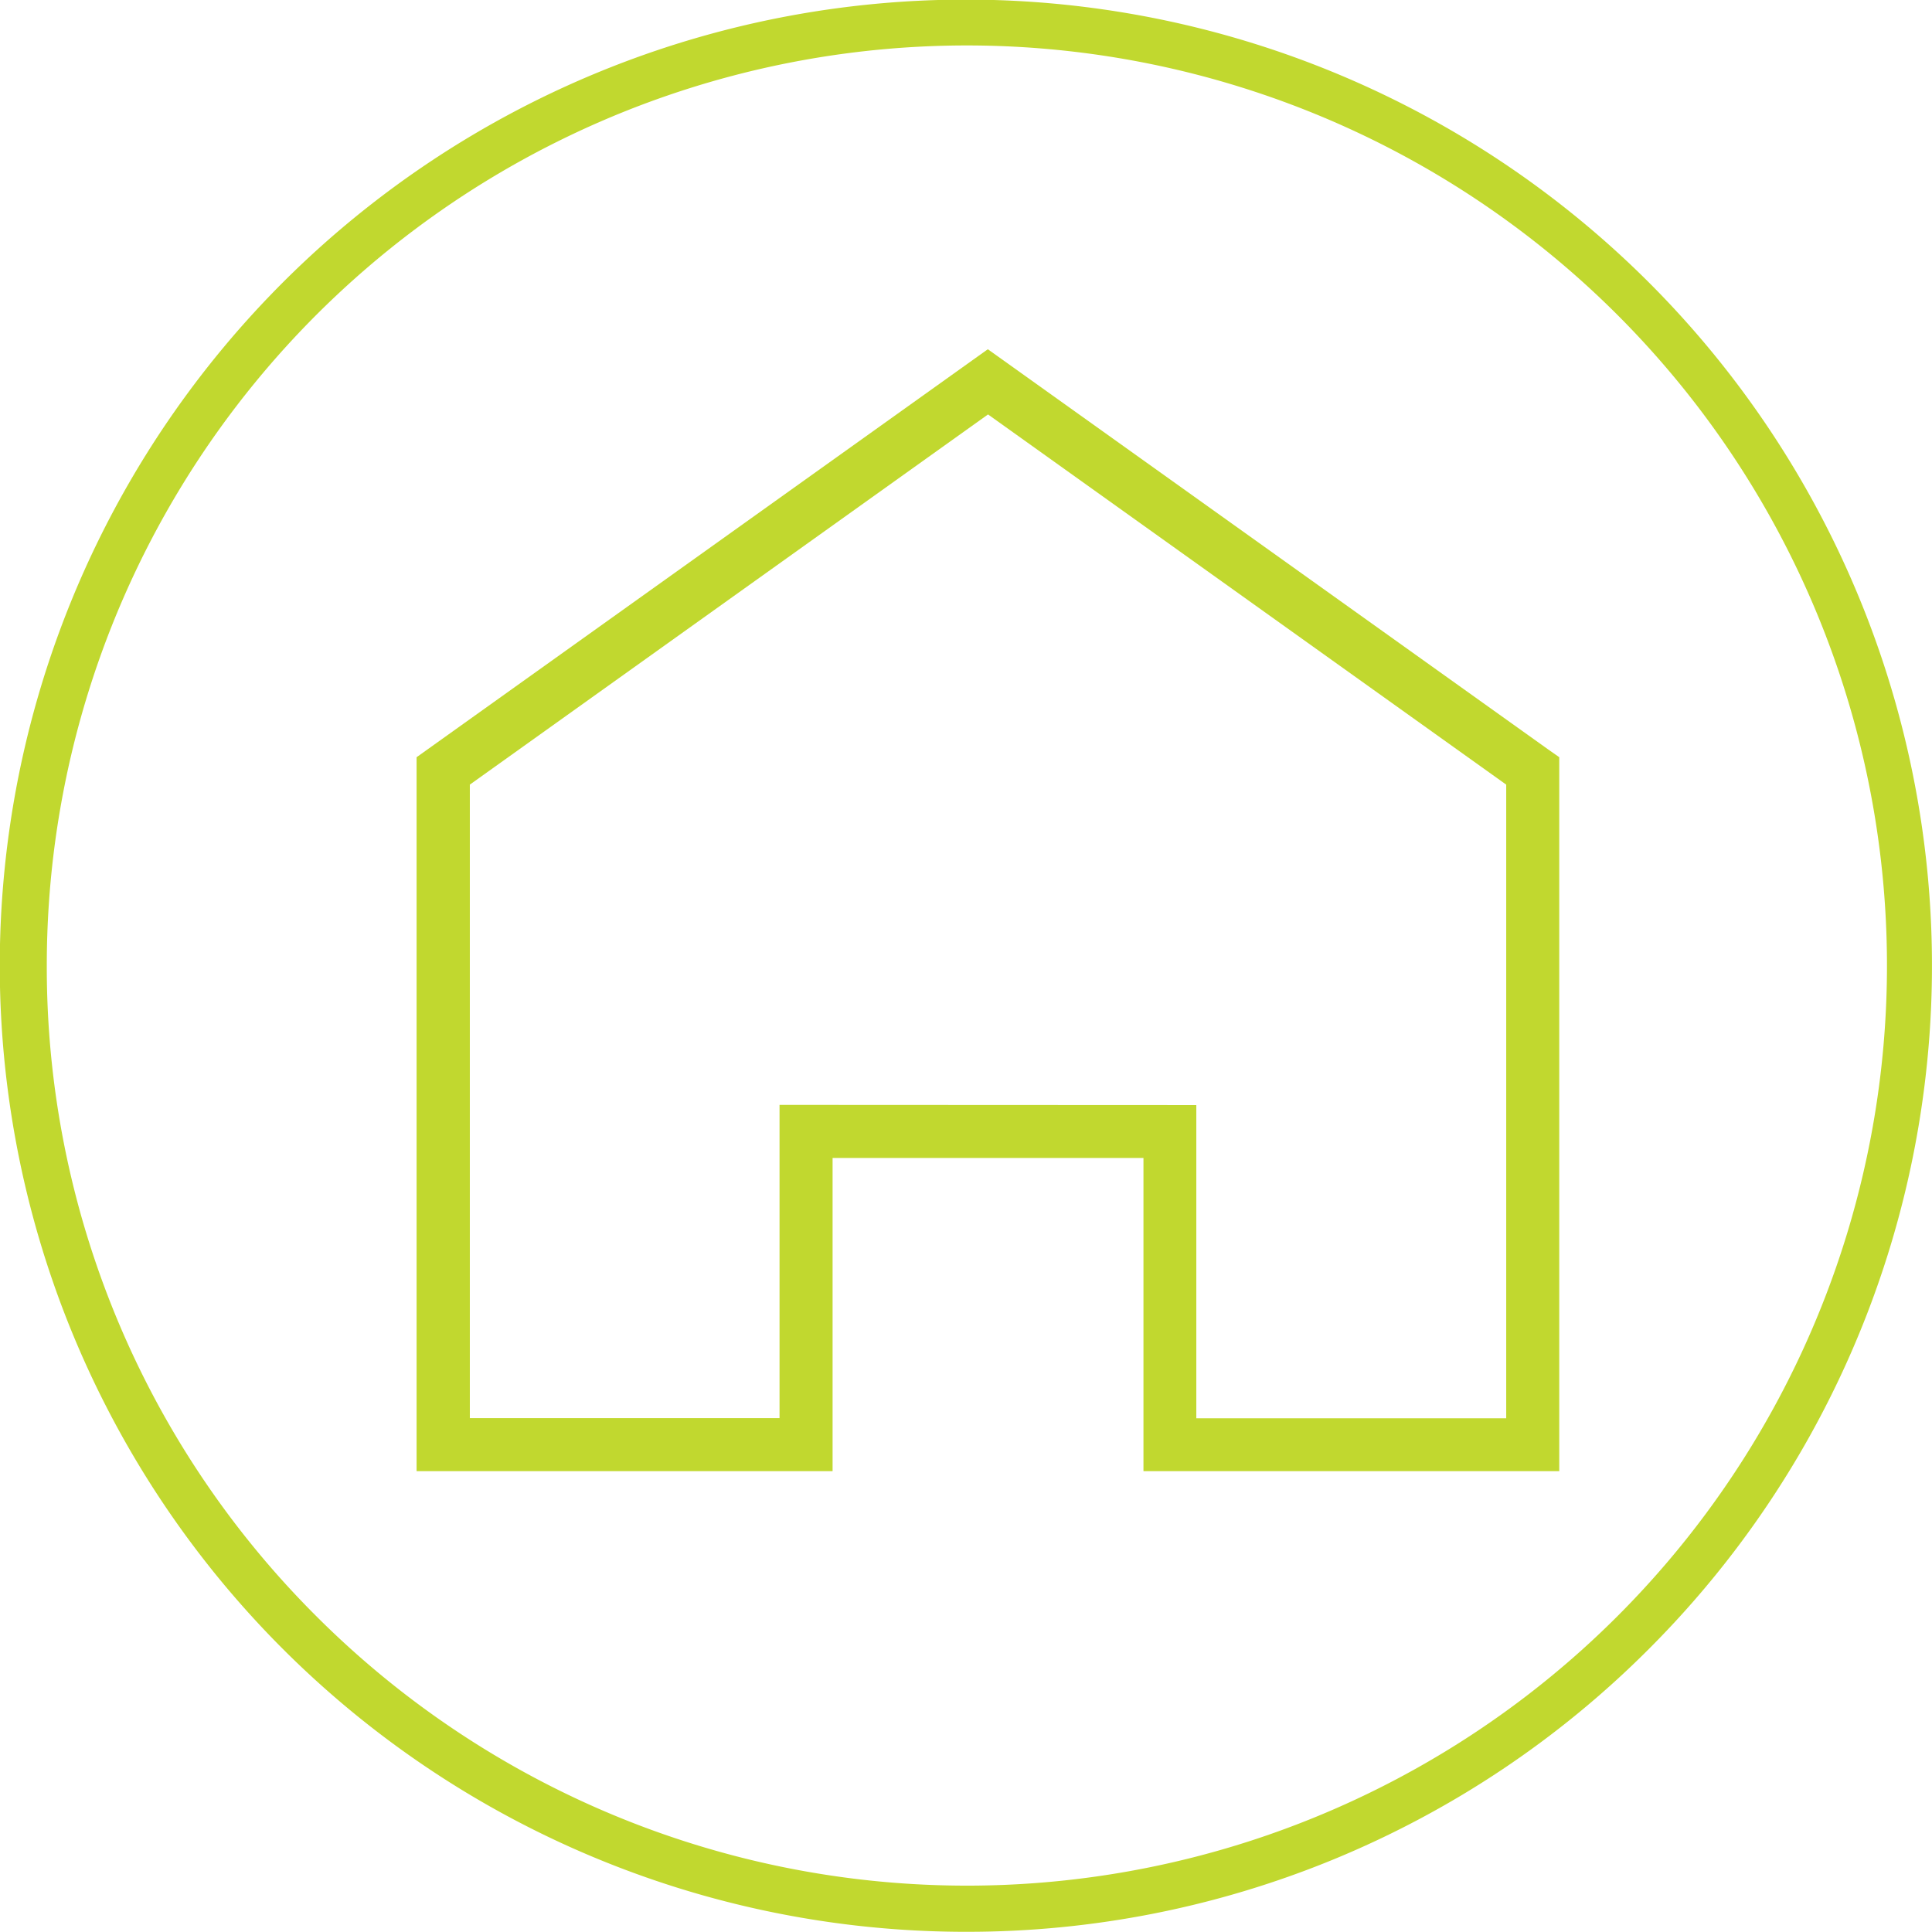
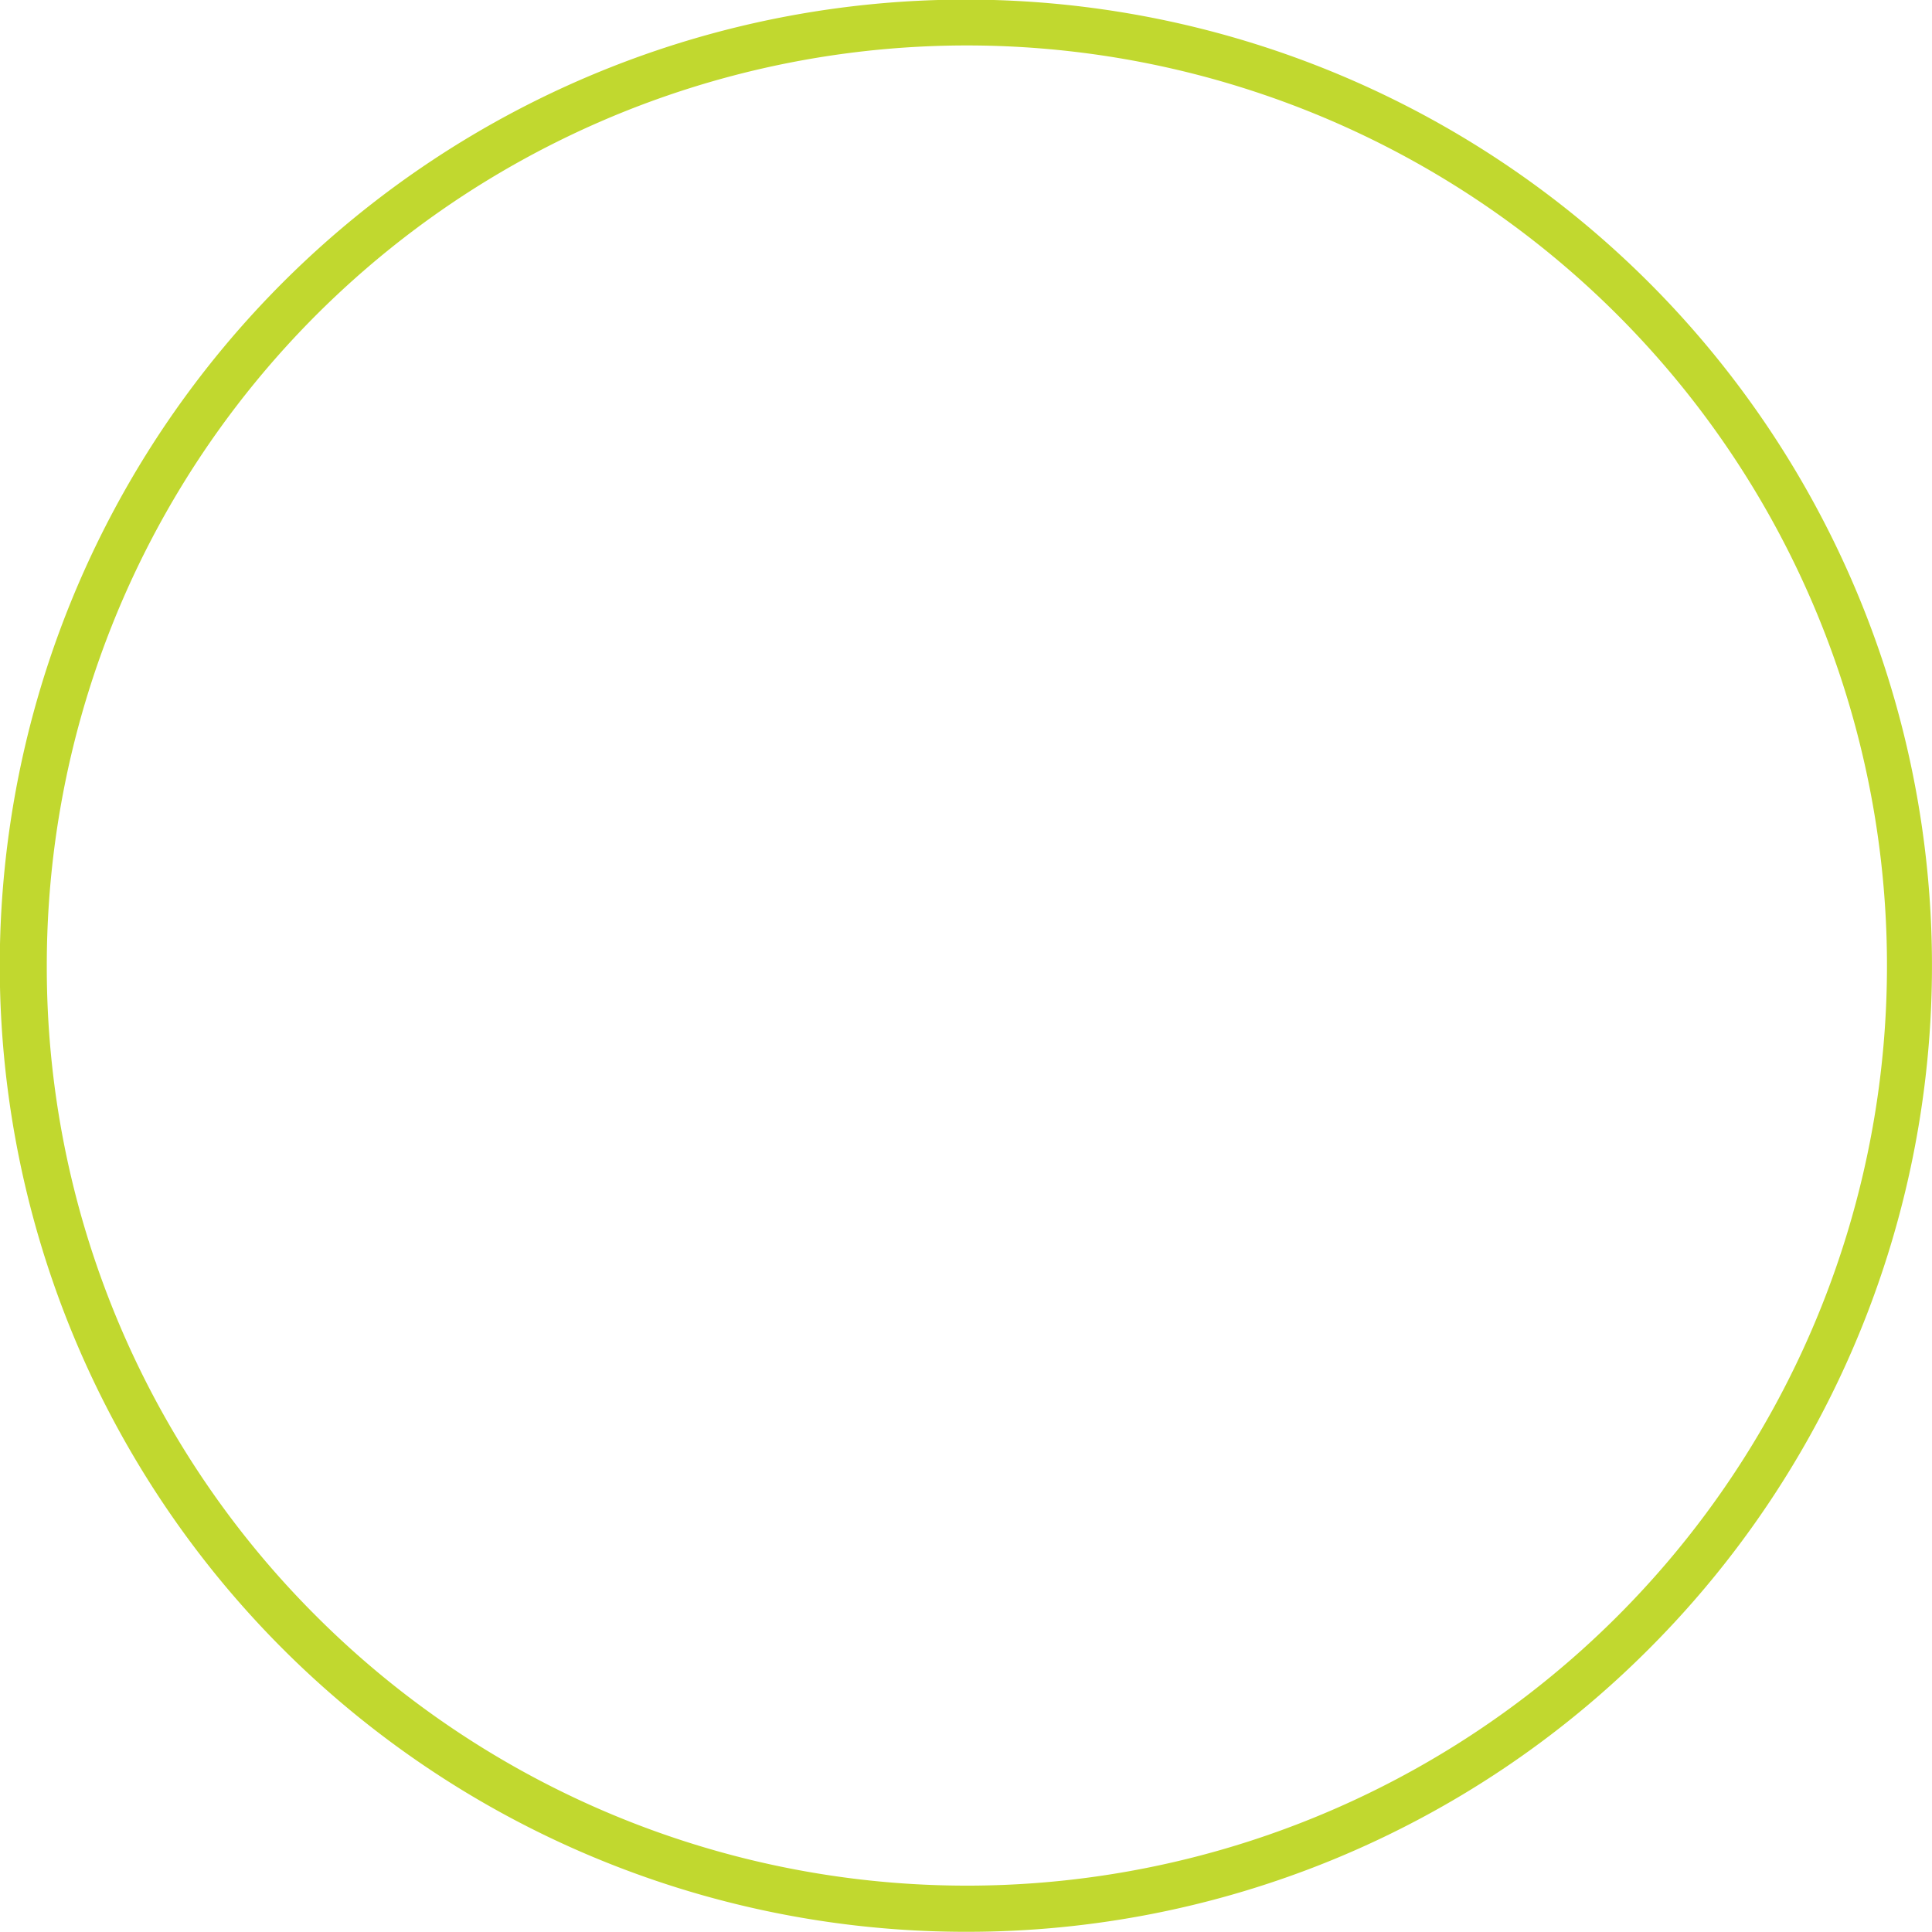
<svg xmlns="http://www.w3.org/2000/svg" viewBox="0 0 98.69 98.68">
  <defs>
    <style>.cls-1{fill:#c1d82f;}</style>
  </defs>
  <title>Asset 8</title>
  <g id="Layer_2" data-name="Layer 2">
    <g id="Layer_1-2" data-name="Layer 1">
      <path class="cls-1" d="M16.14,82.54A47,47,0,1,0,2.39,49.34a46.81,46.81,0,0,0,13.75,33.2M49.35,98.68A49.35,49.35,0,1,1,84.23,84.23,49.18,49.18,0,0,1,49.35,98.68Z" />
-       <path class="cls-1" d="M61.11,56.45v16H76.94V40.08L50.47,21.17,24,40.08V72.44H39.82v-16Zm-2.7,18.7v-16H42.53v16H21.28V38.68L50.46,17.84,79.08,38.28l-.79,1.1.79-1.1.57.4V75.15Z" />
    </g>
  </g>
</svg>